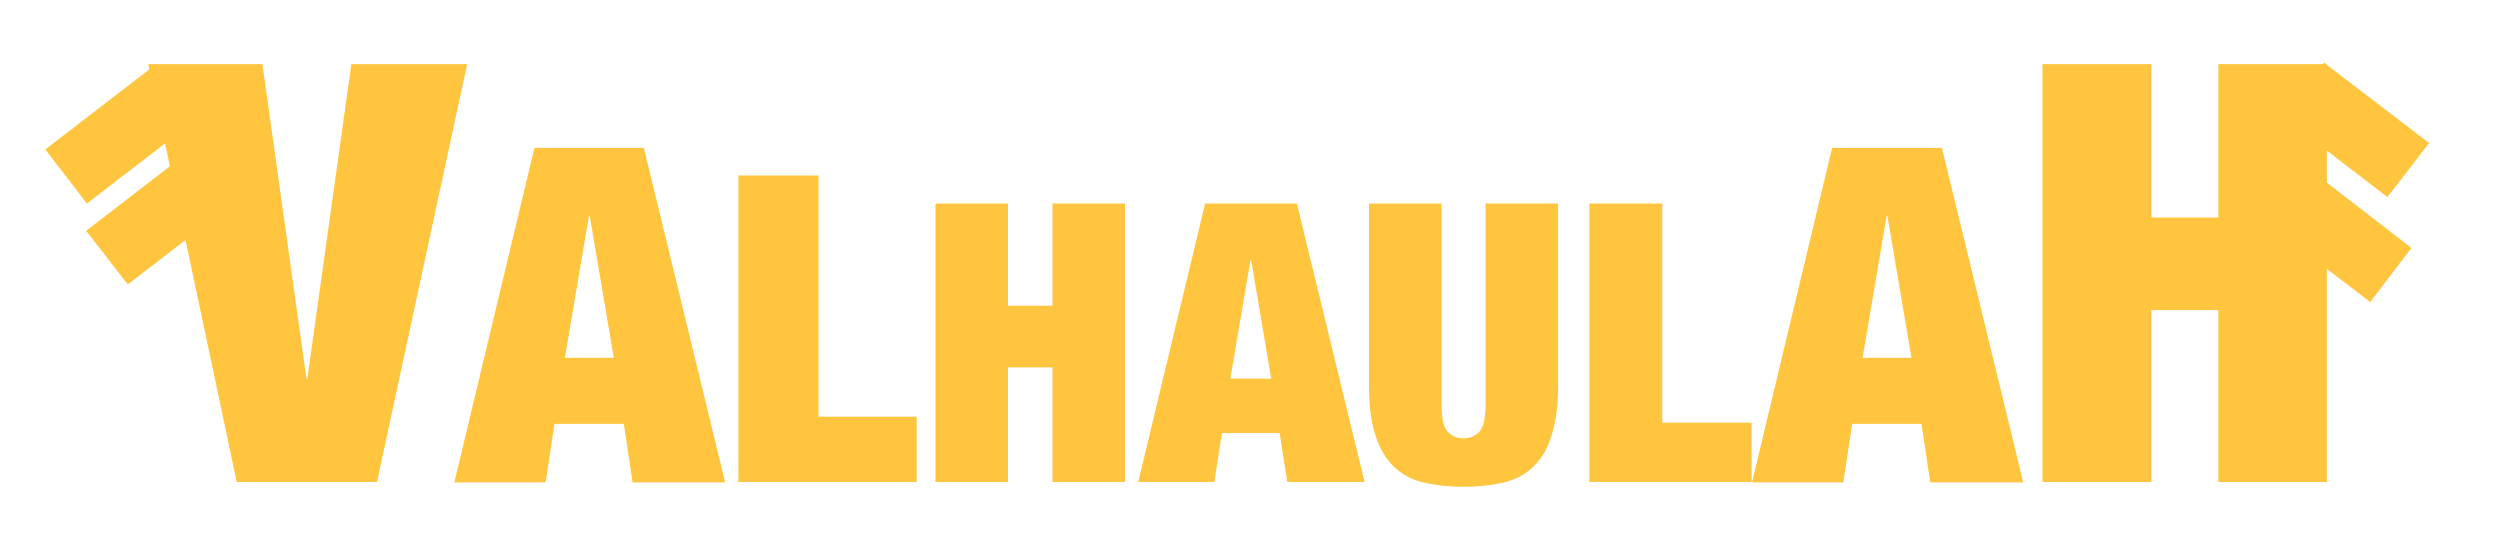
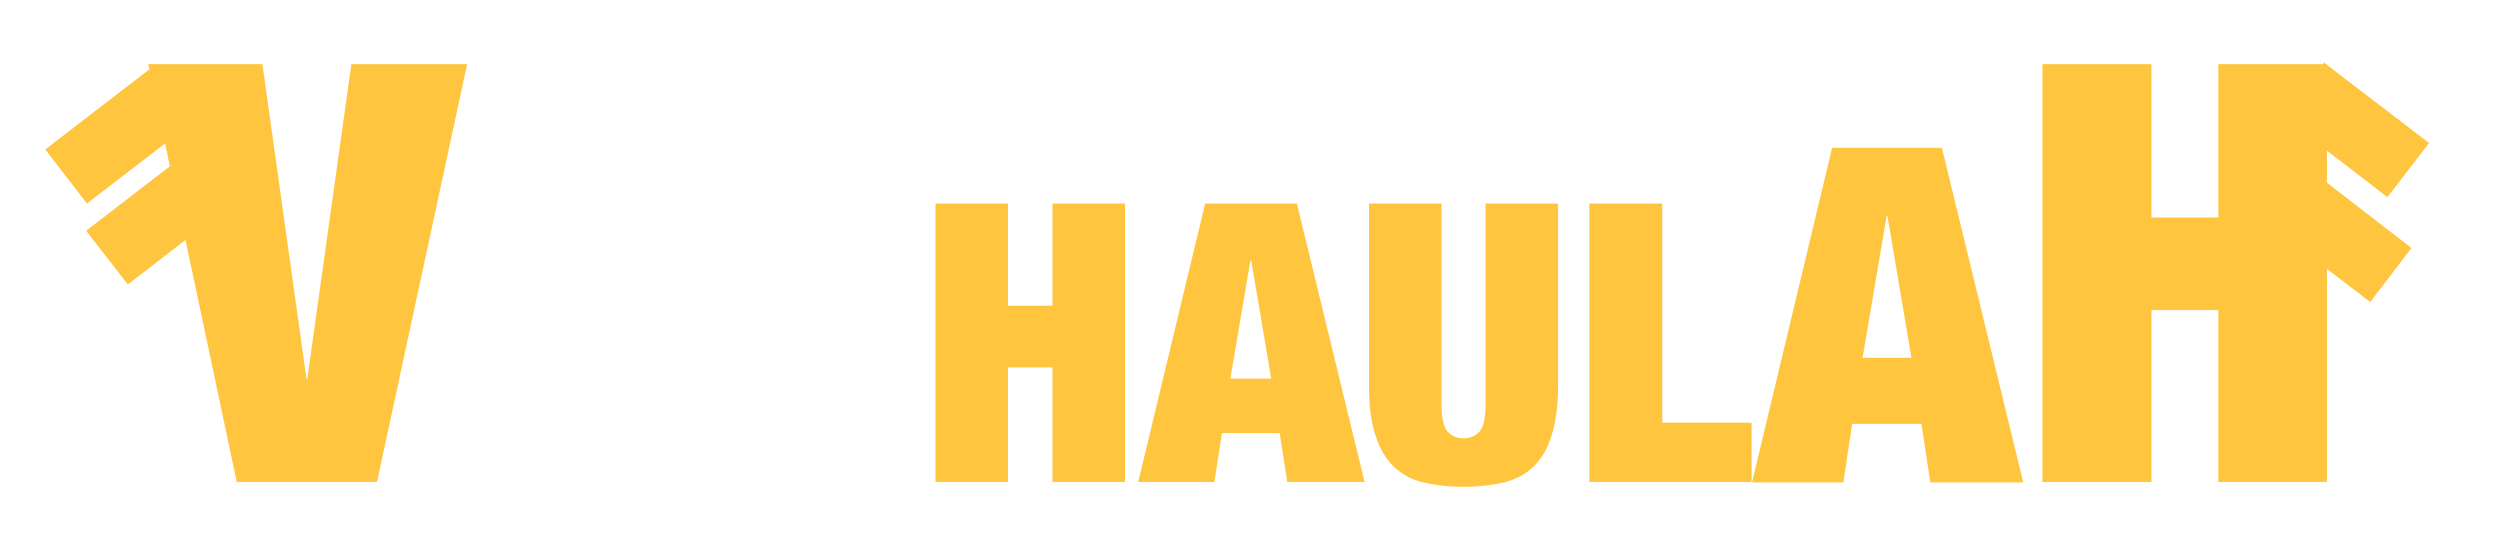
<svg xmlns="http://www.w3.org/2000/svg" version="1.1" id="Layer_1" x="0px" y="0px" viewBox="0 0 624 133" style="enable-background:new 0 0 624 133;" xml:space="preserve">
  <style type="text/css">
	.st0{fill:#FFC53F;}
</style>
  <g>
    <polygon class="st0" points="87.7,16 76.7,94.6 76.5,94.6 65.5,16 37,16 37.3,17.3 11.3,37.3 21.7,50.8 41.2,35.8 42.4,41.5    21.5,57.6 31.9,71 46.3,59.9 59.1,120.3 94.1,120.3 116.6,16  " />
-     <path class="st0" d="M133.4,36.9l-20,83.5h22.8l2.2-14.6h17.3l2.2,14.6h23.1l-20.3-83.5H133.4z M141,89.3l6-35.4h0.2l6,35.4H141z" />
-     <polygon class="st0" points="204.3,43.8 184.3,43.8 184.3,120.3 228.8,120.3 228.8,104 204.3,104  " />
    <polygon class="st0" points="262.7,76.3 251.6,76.3 251.6,50.8 233.5,50.8 233.5,120.3 251.6,120.3 251.6,91.7 262.7,91.7    262.7,120.3 280.8,120.3 280.8,50.8 262.7,50.8  " />
    <path class="st0" d="M300.8,50.8l-16.7,69.5h19l1.9-12.2h14.4l1.9,12.2h19.3l-16.9-69.5H300.8z M307.1,94.5l5-29.5h0.2l5,29.5   H307.1z" />
    <path class="st0" d="M370.8,100.9c0,3.4-0.5,5.6-1.5,6.8c-1,1.1-2.3,1.7-4,1.7c-1.7,0-3-0.6-4-1.7c-1-1.1-1.5-3.4-1.5-6.8V50.8   h-18.1v45.6c0,4.9,0.5,8.9,1.6,12.2c1,3.2,2.5,5.8,4.5,7.8c2,1.9,4.4,3.3,7.4,4c3,0.7,6.3,1.1,10.1,1.1c3.8,0,7.2-0.4,10.1-1.1   s5.4-2,7.4-4c2-1.9,3.5-4.5,4.5-7.8c1-3.2,1.6-7.3,1.6-12.2V50.8h-18.1V100.9z" />
    <polygon class="st0" points="414.9,50.8 396.7,50.8 396.7,120.3 437.2,120.3 437.2,105.5 414.9,105.5  " />
    <path class="st0" d="M457.3,36.9l-20,83.5h22.8l2.2-14.6h17.3l2.2,14.6H505l-20.3-83.5H457.3z M464.9,89.3l6-35.4h0.2l6,35.4H464.9   z" />
    <polygon class="st0" points="580.8,37.6 595.9,49.2 606.3,35.7 580.8,16.2 580.8,16 580.6,16 580.1,15.6 579.8,16 553.7,16    553.7,54.3 537,54.3 537,16 509.8,16 509.8,120.3 537,120.3 537,77.4 553.7,77.4 553.7,120.3 580.8,120.3 580.8,67.1 591.6,75.4    601.9,61.9 580.8,45.6  " />
  </g>
</svg>